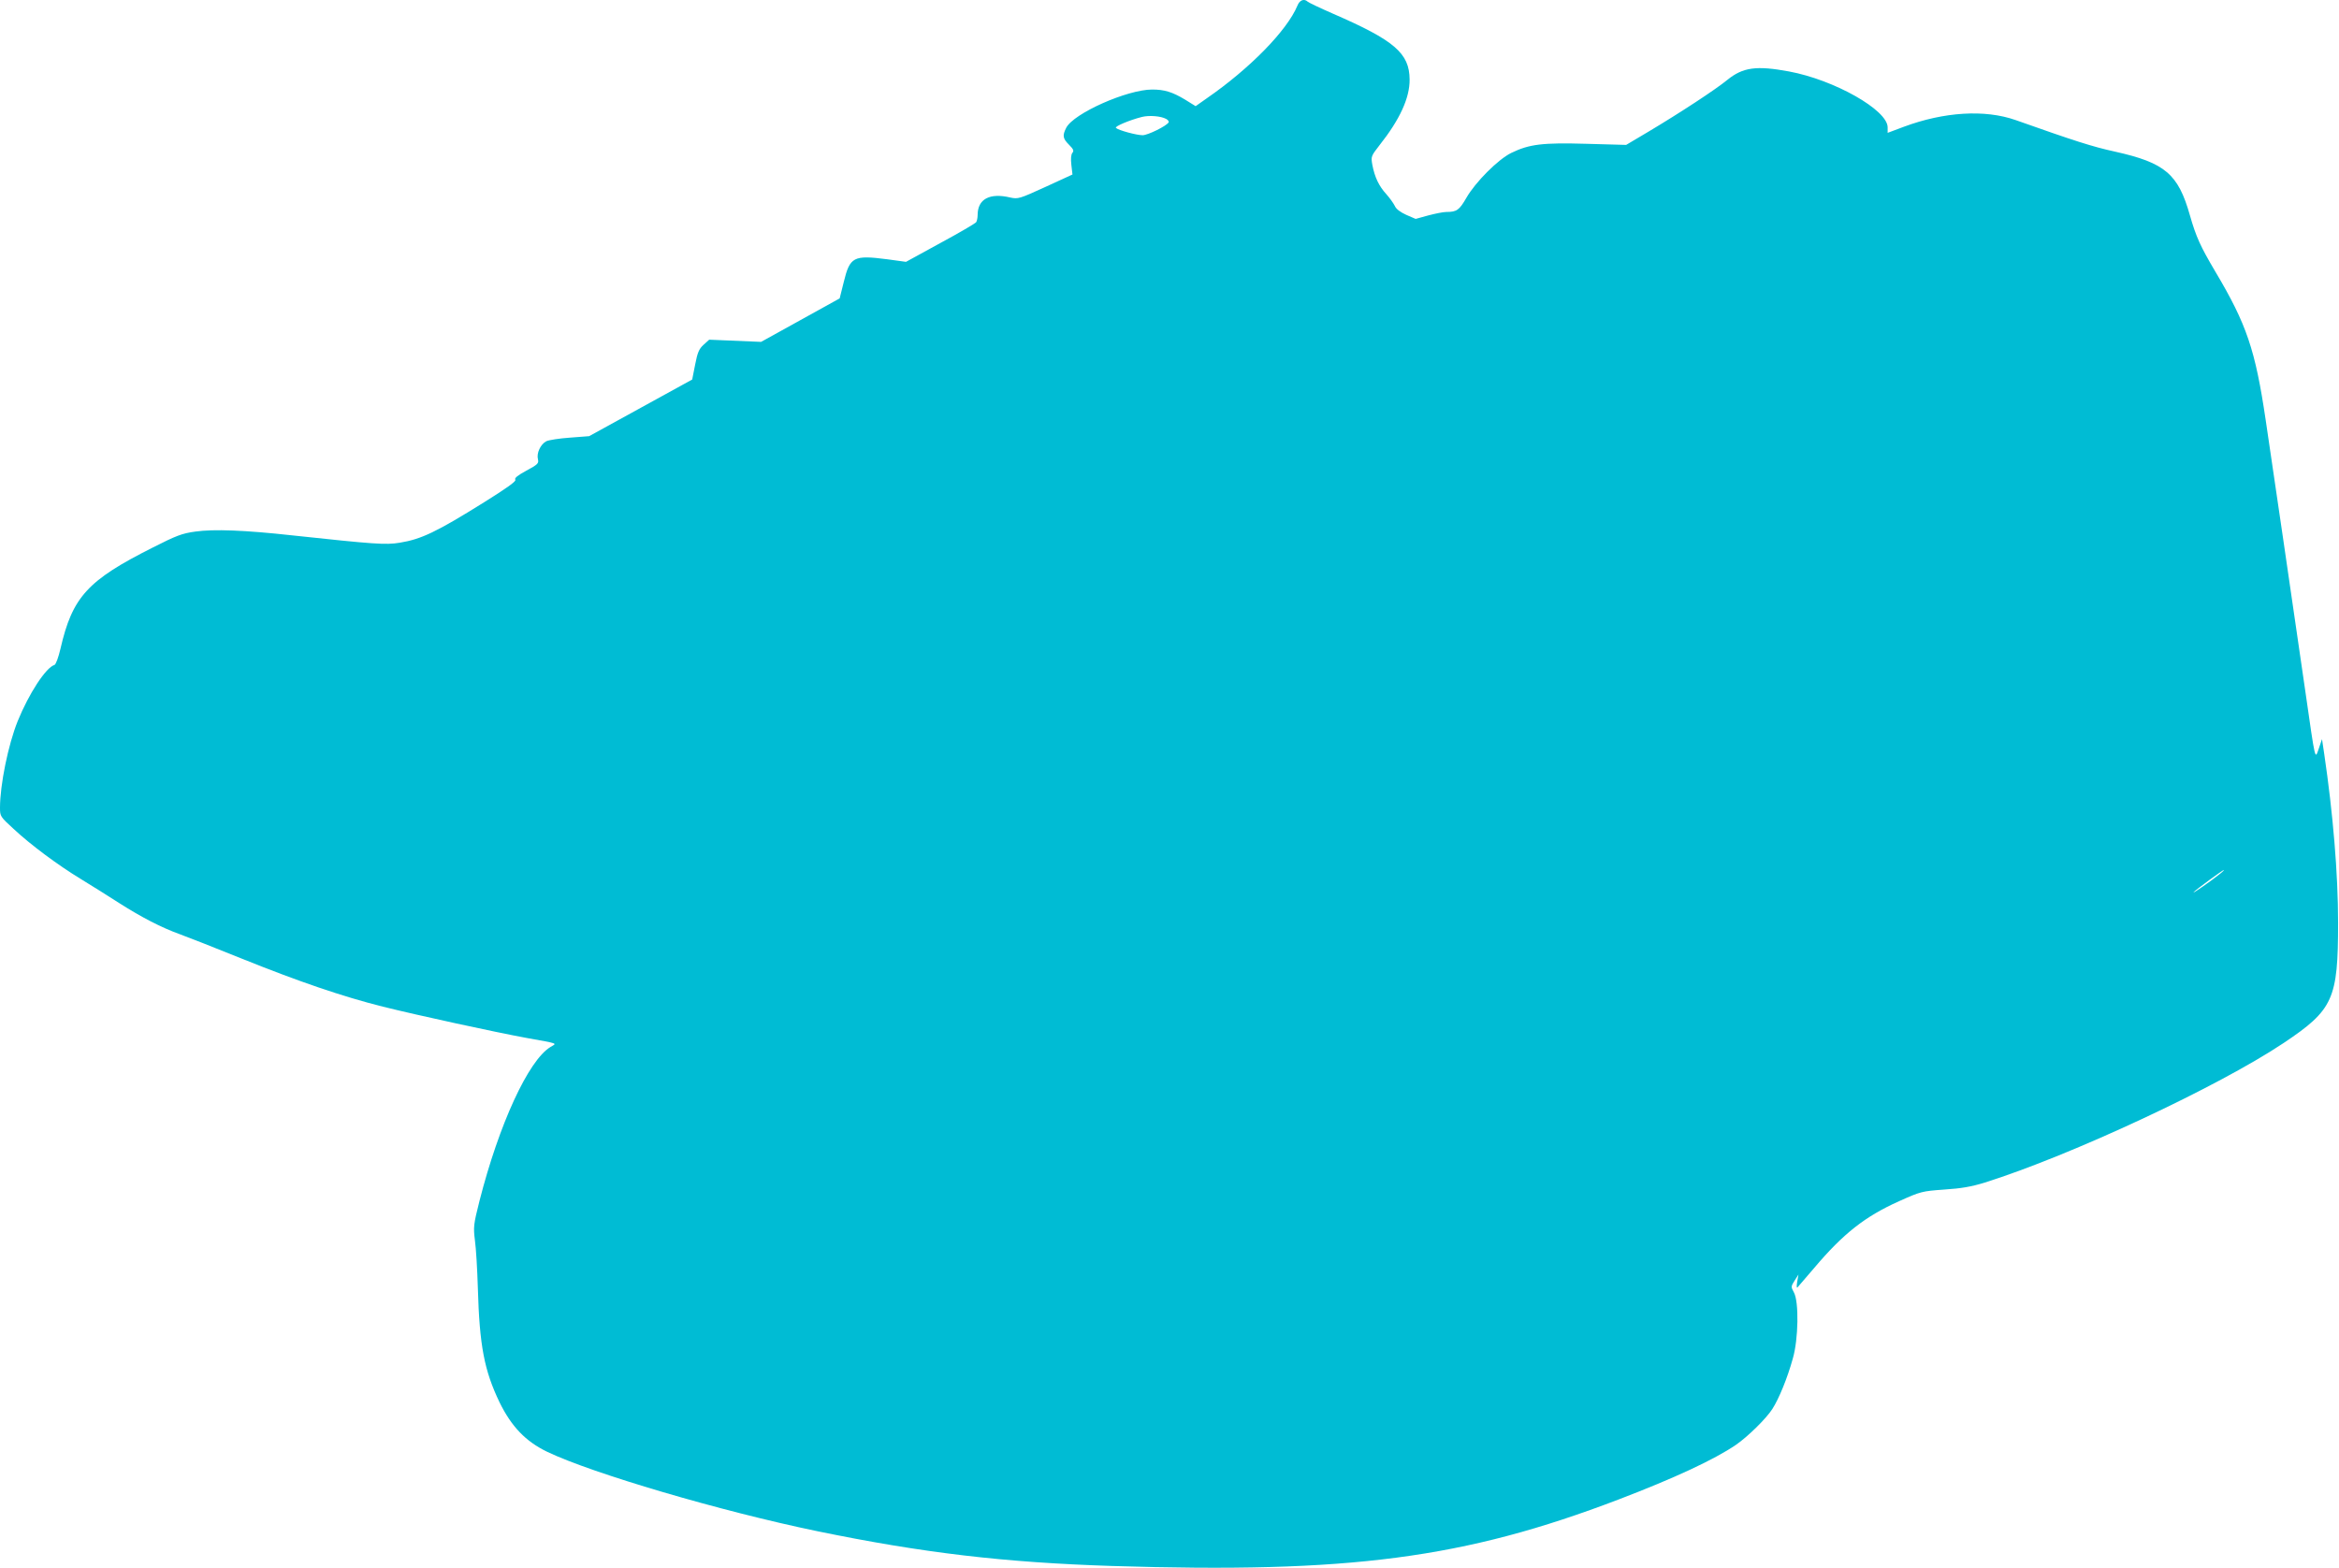
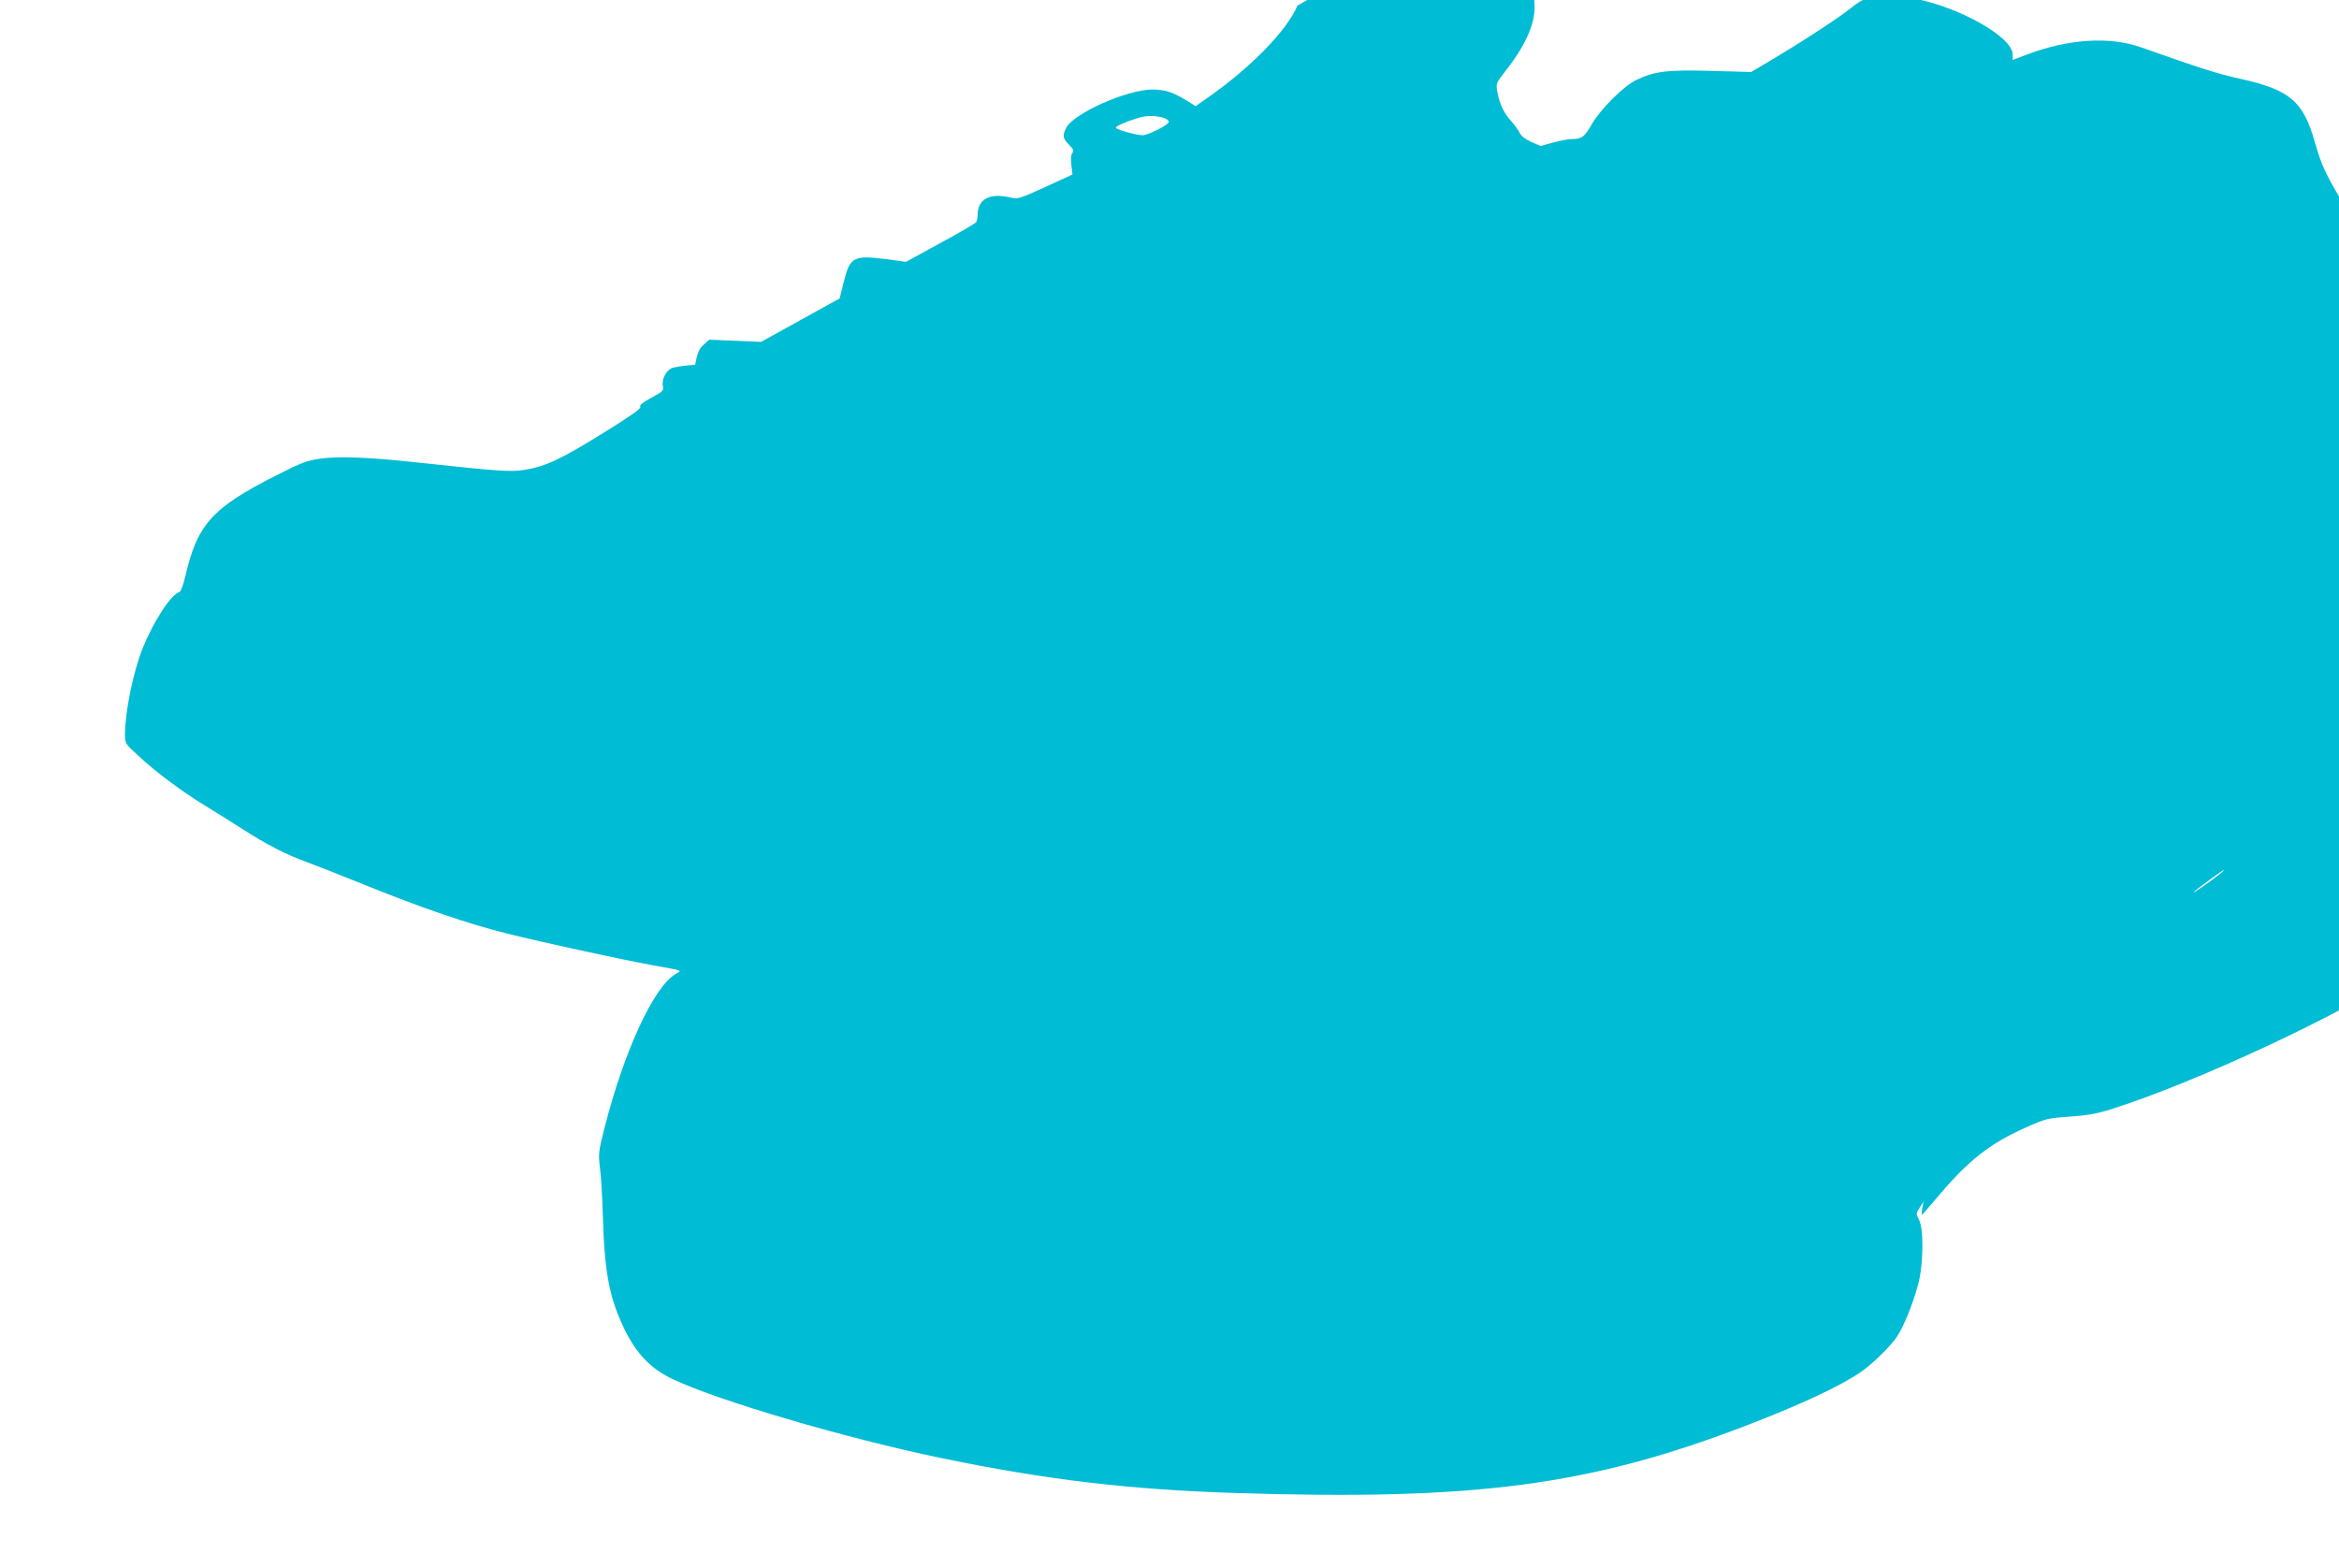
<svg xmlns="http://www.w3.org/2000/svg" version="1.0" width="1280pt" height="858pt" viewBox="0 0 1280 858" preserveAspectRatio="xMidYMid meet">
  <g transform="translate(0,858) scale(0.1,-0.1)" fill="#00bcd4" stroke="none">
-     <path d="M7100 8549 c-56 -135 -260 -344 -496 -507 l-61 -43 -58 36 c-70 42 -113 55 -180 55 -136 0 -429 -130 -470 -209 -22 -43 -19 -59 15 -93 24 -24 28 -33 19 -44 -8 -9 -10 -33 -6 -67 l6 -52 -148 -68 c-142 -65 -150 -67 -192 -58 -113 27 -179 -8 -179 -96 0 -15 -4 -33 -8 -39 -4 -6 -92 -58 -196 -114 l-188 -103 -102 14 c-186 24 -205 14 -239 -126 l-22 -88 -215 -119 -215 -119 -142 6 -142 6 -31 -28 c-25 -23 -33 -42 -46 -109 l-16 -81 -282 -155 -282 -155 -104 -8 c-58 -4 -117 -13 -131 -20 -31 -17 -54 -65 -45 -99 5 -22 -1 -28 -64 -62 -48 -26 -66 -41 -60 -49 7 -8 -45 -45 -168 -122 -264 -165 -347 -204 -464 -223 -77 -13 -140 -8 -588 40 -263 29 -430 35 -530 21 -74 -10 -105 -22 -235 -88 -356 -179 -439 -270 -504 -553 -11 -47 -25 -86 -33 -89 -47 -14 -140 -157 -201 -307 -52 -129 -97 -349 -97 -475 0 -46 2 -49 73 -114 94 -88 242 -198 370 -276 56 -34 150 -93 209 -131 121 -77 230 -134 333 -171 39 -14 189 -73 335 -132 313 -126 555 -209 775 -264 188 -47 621 -141 785 -171 182 -33 169 -28 132 -50 -121 -74 -281 -423 -388 -842 -33 -131 -34 -143 -25 -216 6 -42 13 -160 16 -261 9 -316 35 -451 119 -626 65 -132 142 -213 260 -270 246 -118 952 -326 1480 -435 578 -119 1023 -171 1611 -190 1301 -41 1927 41 2773 364 306 117 523 218 642 299 65 45 165 143 199 196 36 56 82 168 112 276 31 106 34 312 6 362 -17 31 -16 33 4 65 l21 33 -7 -40 c-4 -24 -3 -36 2 -30 5 6 46 54 92 107 159 188 278 281 463 364 120 54 126 55 248 64 94 6 149 16 221 38 473 149 1278 525 1636 764 272 182 298 240 298 658 0 269 -28 600 -76 925 l-12 80 -17 -50 c-22 -63 -18 -80 -74 310 -67 461 -182 1252 -217 1485 -57 385 -104 525 -276 814 -81 137 -105 189 -139 308 -64 226 -136 287 -409 348 -124 27 -223 59 -545 173 -168 59 -392 45 -612 -37 l-88 -33 0 30 c0 95 -292 260 -540 306 -178 33 -252 23 -337 -46 -66 -54 -260 -181 -431 -283 l-123 -73 -217 6 c-242 7 -313 -2 -412 -50 -73 -36 -196 -160 -245 -245 -39 -68 -53 -78 -110 -78 -17 0 -61 -9 -99 -19 l-69 -19 -51 22 c-33 15 -56 32 -63 49 -7 14 -28 44 -47 65 -40 44 -63 92 -76 160 -8 45 -7 48 39 107 111 140 166 259 165 360 -1 144 -83 214 -419 360 -71 31 -134 61 -139 66 -19 18 -44 9 -56 -22z m-718 -620 c10 -5 16 -14 13 -19 -12 -20 -114 -70 -142 -70 -33 0 -133 27 -146 40 -9 8 75 43 142 60 40 10 104 5 133 -11z m5763 -4134 c-39 -32 -153 -112 -140 -97 13 14 159 121 165 121 3 0 -8 -11 -25 -24z" />
+     <path d="M7100 8549 c-56 -135 -260 -344 -496 -507 l-61 -43 -58 36 c-70 42 -113 55 -180 55 -136 0 -429 -130 -470 -209 -22 -43 -19 -59 15 -93 24 -24 28 -33 19 -44 -8 -9 -10 -33 -6 -67 l6 -52 -148 -68 c-142 -65 -150 -67 -192 -58 -113 27 -179 -8 -179 -96 0 -15 -4 -33 -8 -39 -4 -6 -92 -58 -196 -114 l-188 -103 -102 14 c-186 24 -205 14 -239 -126 l-22 -88 -215 -119 -215 -119 -142 6 -142 6 -31 -28 c-25 -23 -33 -42 -46 -109 c-58 -4 -117 -13 -131 -20 -31 -17 -54 -65 -45 -99 5 -22 -1 -28 -64 -62 -48 -26 -66 -41 -60 -49 7 -8 -45 -45 -168 -122 -264 -165 -347 -204 -464 -223 -77 -13 -140 -8 -588 40 -263 29 -430 35 -530 21 -74 -10 -105 -22 -235 -88 -356 -179 -439 -270 -504 -553 -11 -47 -25 -86 -33 -89 -47 -14 -140 -157 -201 -307 -52 -129 -97 -349 -97 -475 0 -46 2 -49 73 -114 94 -88 242 -198 370 -276 56 -34 150 -93 209 -131 121 -77 230 -134 333 -171 39 -14 189 -73 335 -132 313 -126 555 -209 775 -264 188 -47 621 -141 785 -171 182 -33 169 -28 132 -50 -121 -74 -281 -423 -388 -842 -33 -131 -34 -143 -25 -216 6 -42 13 -160 16 -261 9 -316 35 -451 119 -626 65 -132 142 -213 260 -270 246 -118 952 -326 1480 -435 578 -119 1023 -171 1611 -190 1301 -41 1927 41 2773 364 306 117 523 218 642 299 65 45 165 143 199 196 36 56 82 168 112 276 31 106 34 312 6 362 -17 31 -16 33 4 65 l21 33 -7 -40 c-4 -24 -3 -36 2 -30 5 6 46 54 92 107 159 188 278 281 463 364 120 54 126 55 248 64 94 6 149 16 221 38 473 149 1278 525 1636 764 272 182 298 240 298 658 0 269 -28 600 -76 925 l-12 80 -17 -50 c-22 -63 -18 -80 -74 310 -67 461 -182 1252 -217 1485 -57 385 -104 525 -276 814 -81 137 -105 189 -139 308 -64 226 -136 287 -409 348 -124 27 -223 59 -545 173 -168 59 -392 45 -612 -37 l-88 -33 0 30 c0 95 -292 260 -540 306 -178 33 -252 23 -337 -46 -66 -54 -260 -181 -431 -283 l-123 -73 -217 6 c-242 7 -313 -2 -412 -50 -73 -36 -196 -160 -245 -245 -39 -68 -53 -78 -110 -78 -17 0 -61 -9 -99 -19 l-69 -19 -51 22 c-33 15 -56 32 -63 49 -7 14 -28 44 -47 65 -40 44 -63 92 -76 160 -8 45 -7 48 39 107 111 140 166 259 165 360 -1 144 -83 214 -419 360 -71 31 -134 61 -139 66 -19 18 -44 9 -56 -22z m-718 -620 c10 -5 16 -14 13 -19 -12 -20 -114 -70 -142 -70 -33 0 -133 27 -146 40 -9 8 75 43 142 60 40 10 104 5 133 -11z m5763 -4134 c-39 -32 -153 -112 -140 -97 13 14 159 121 165 121 3 0 -8 -11 -25 -24z" />
  </g>
</svg>